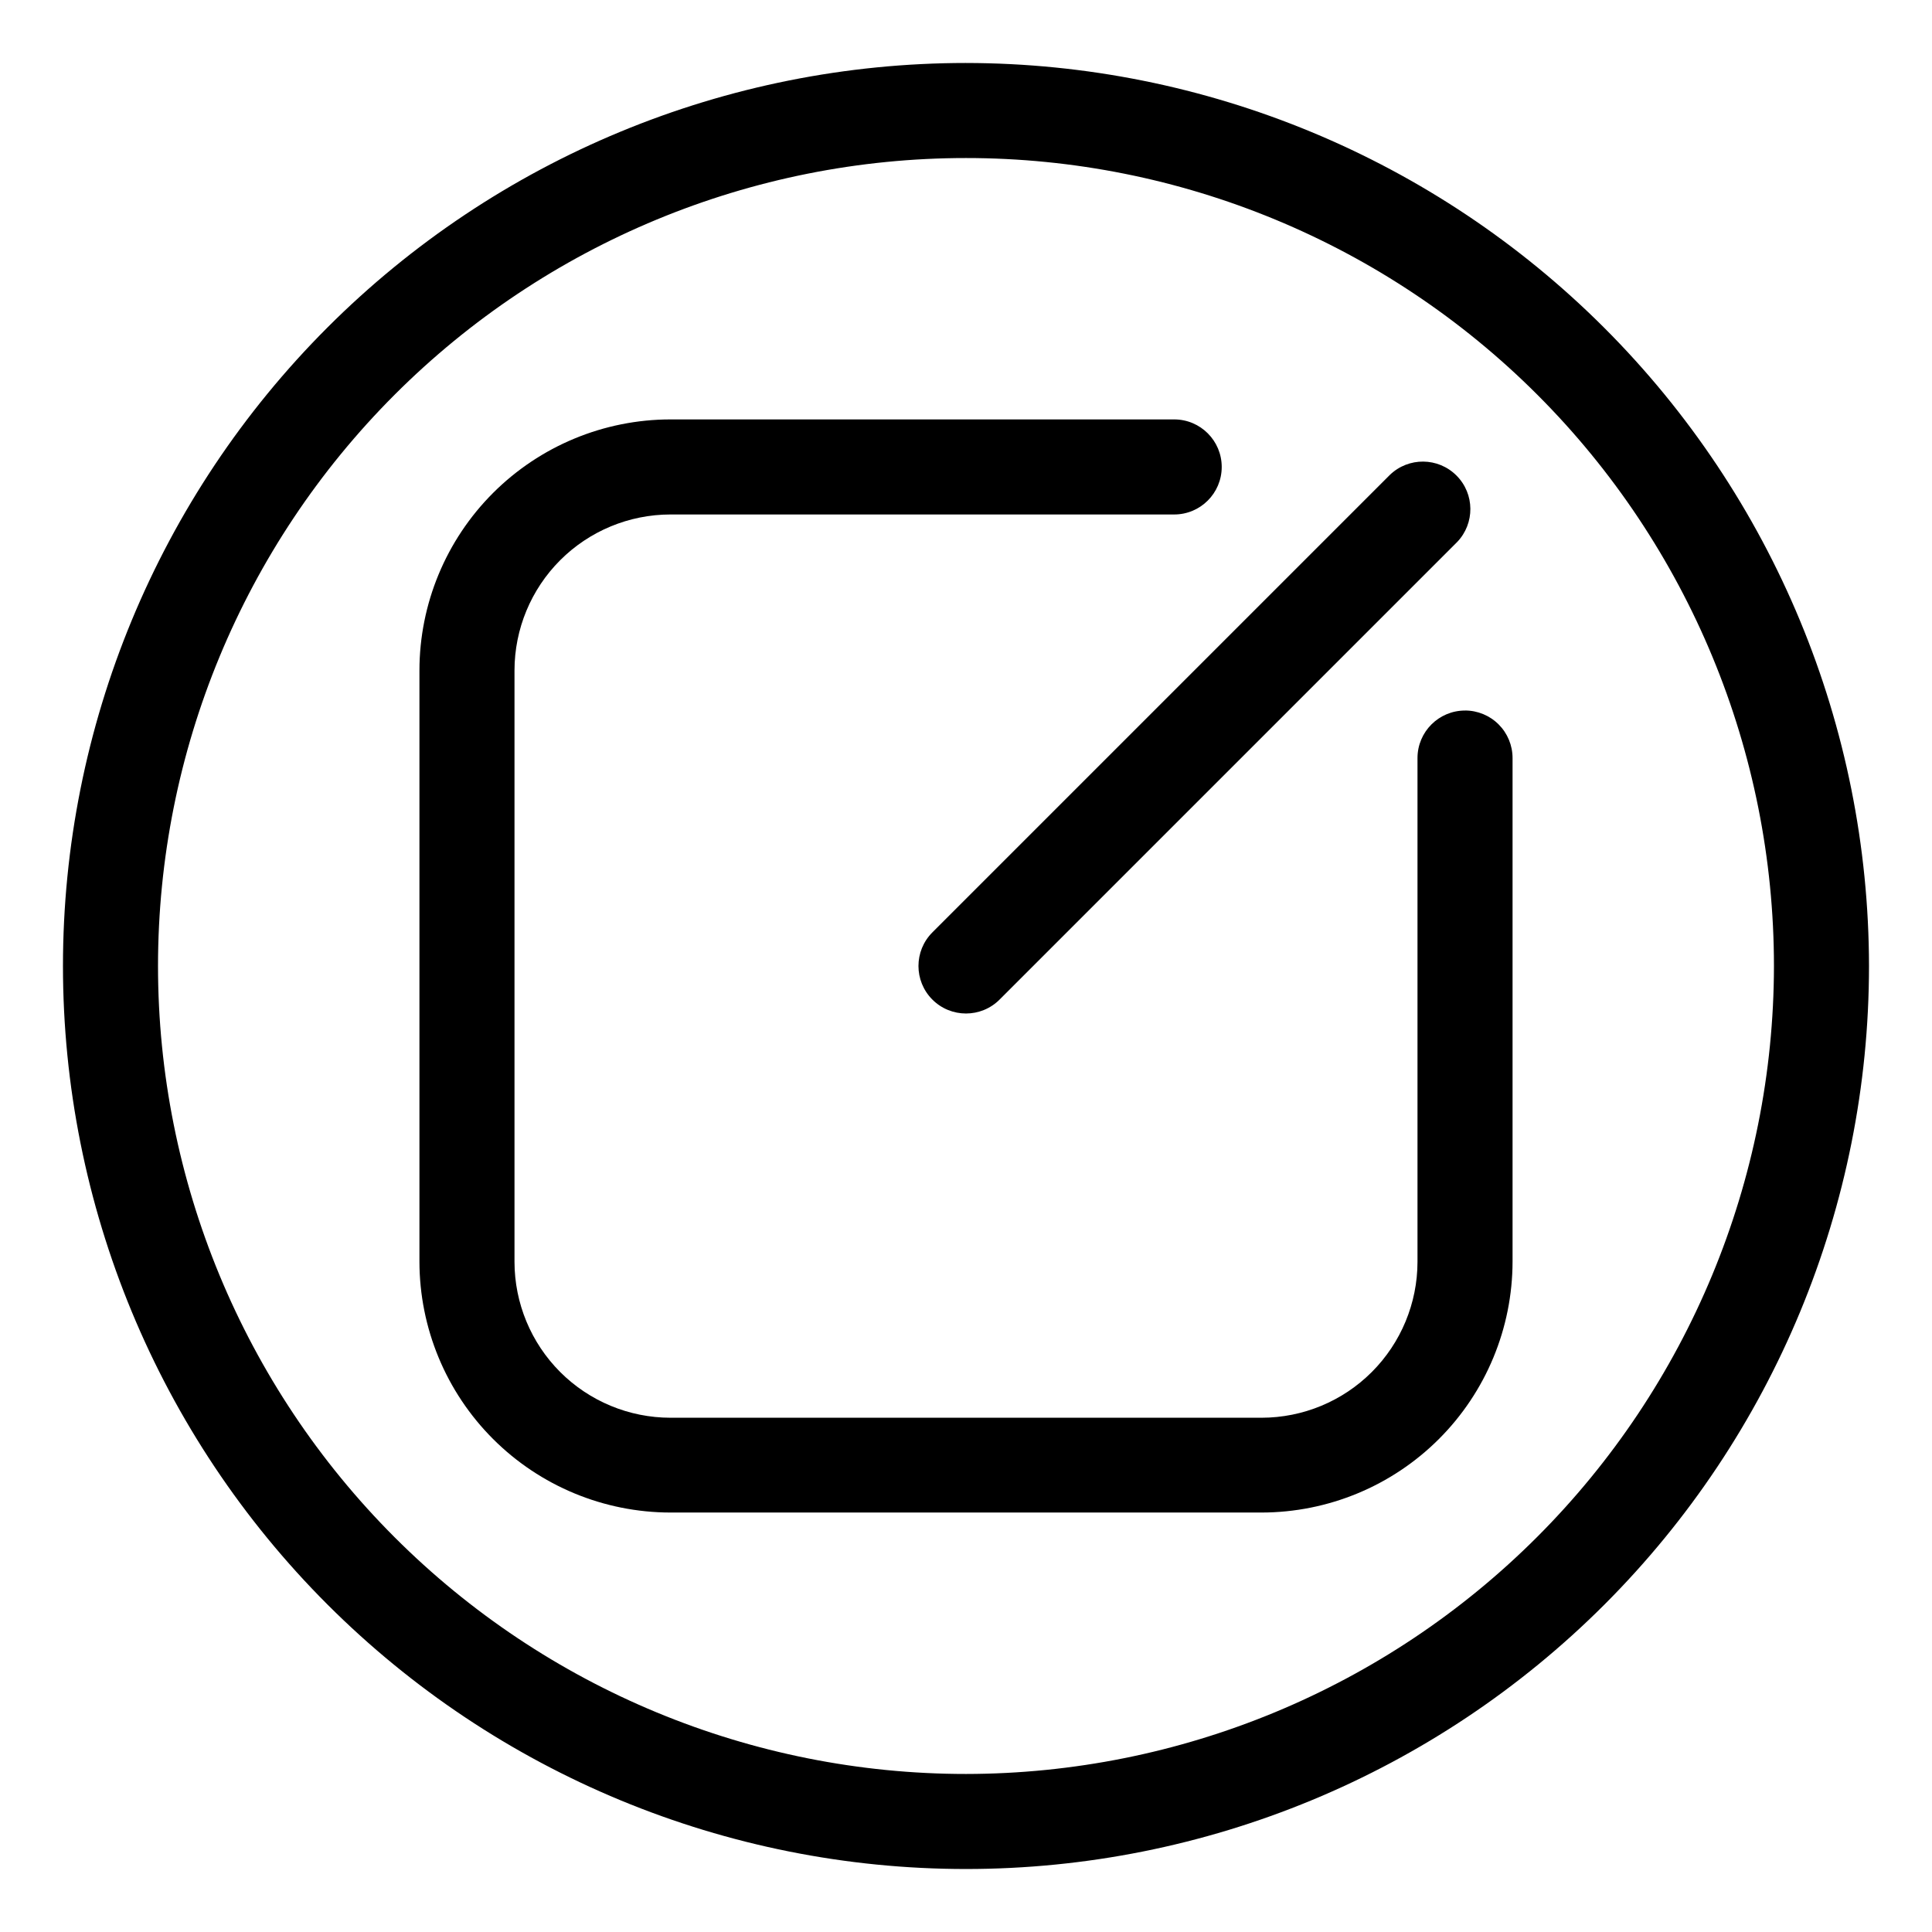
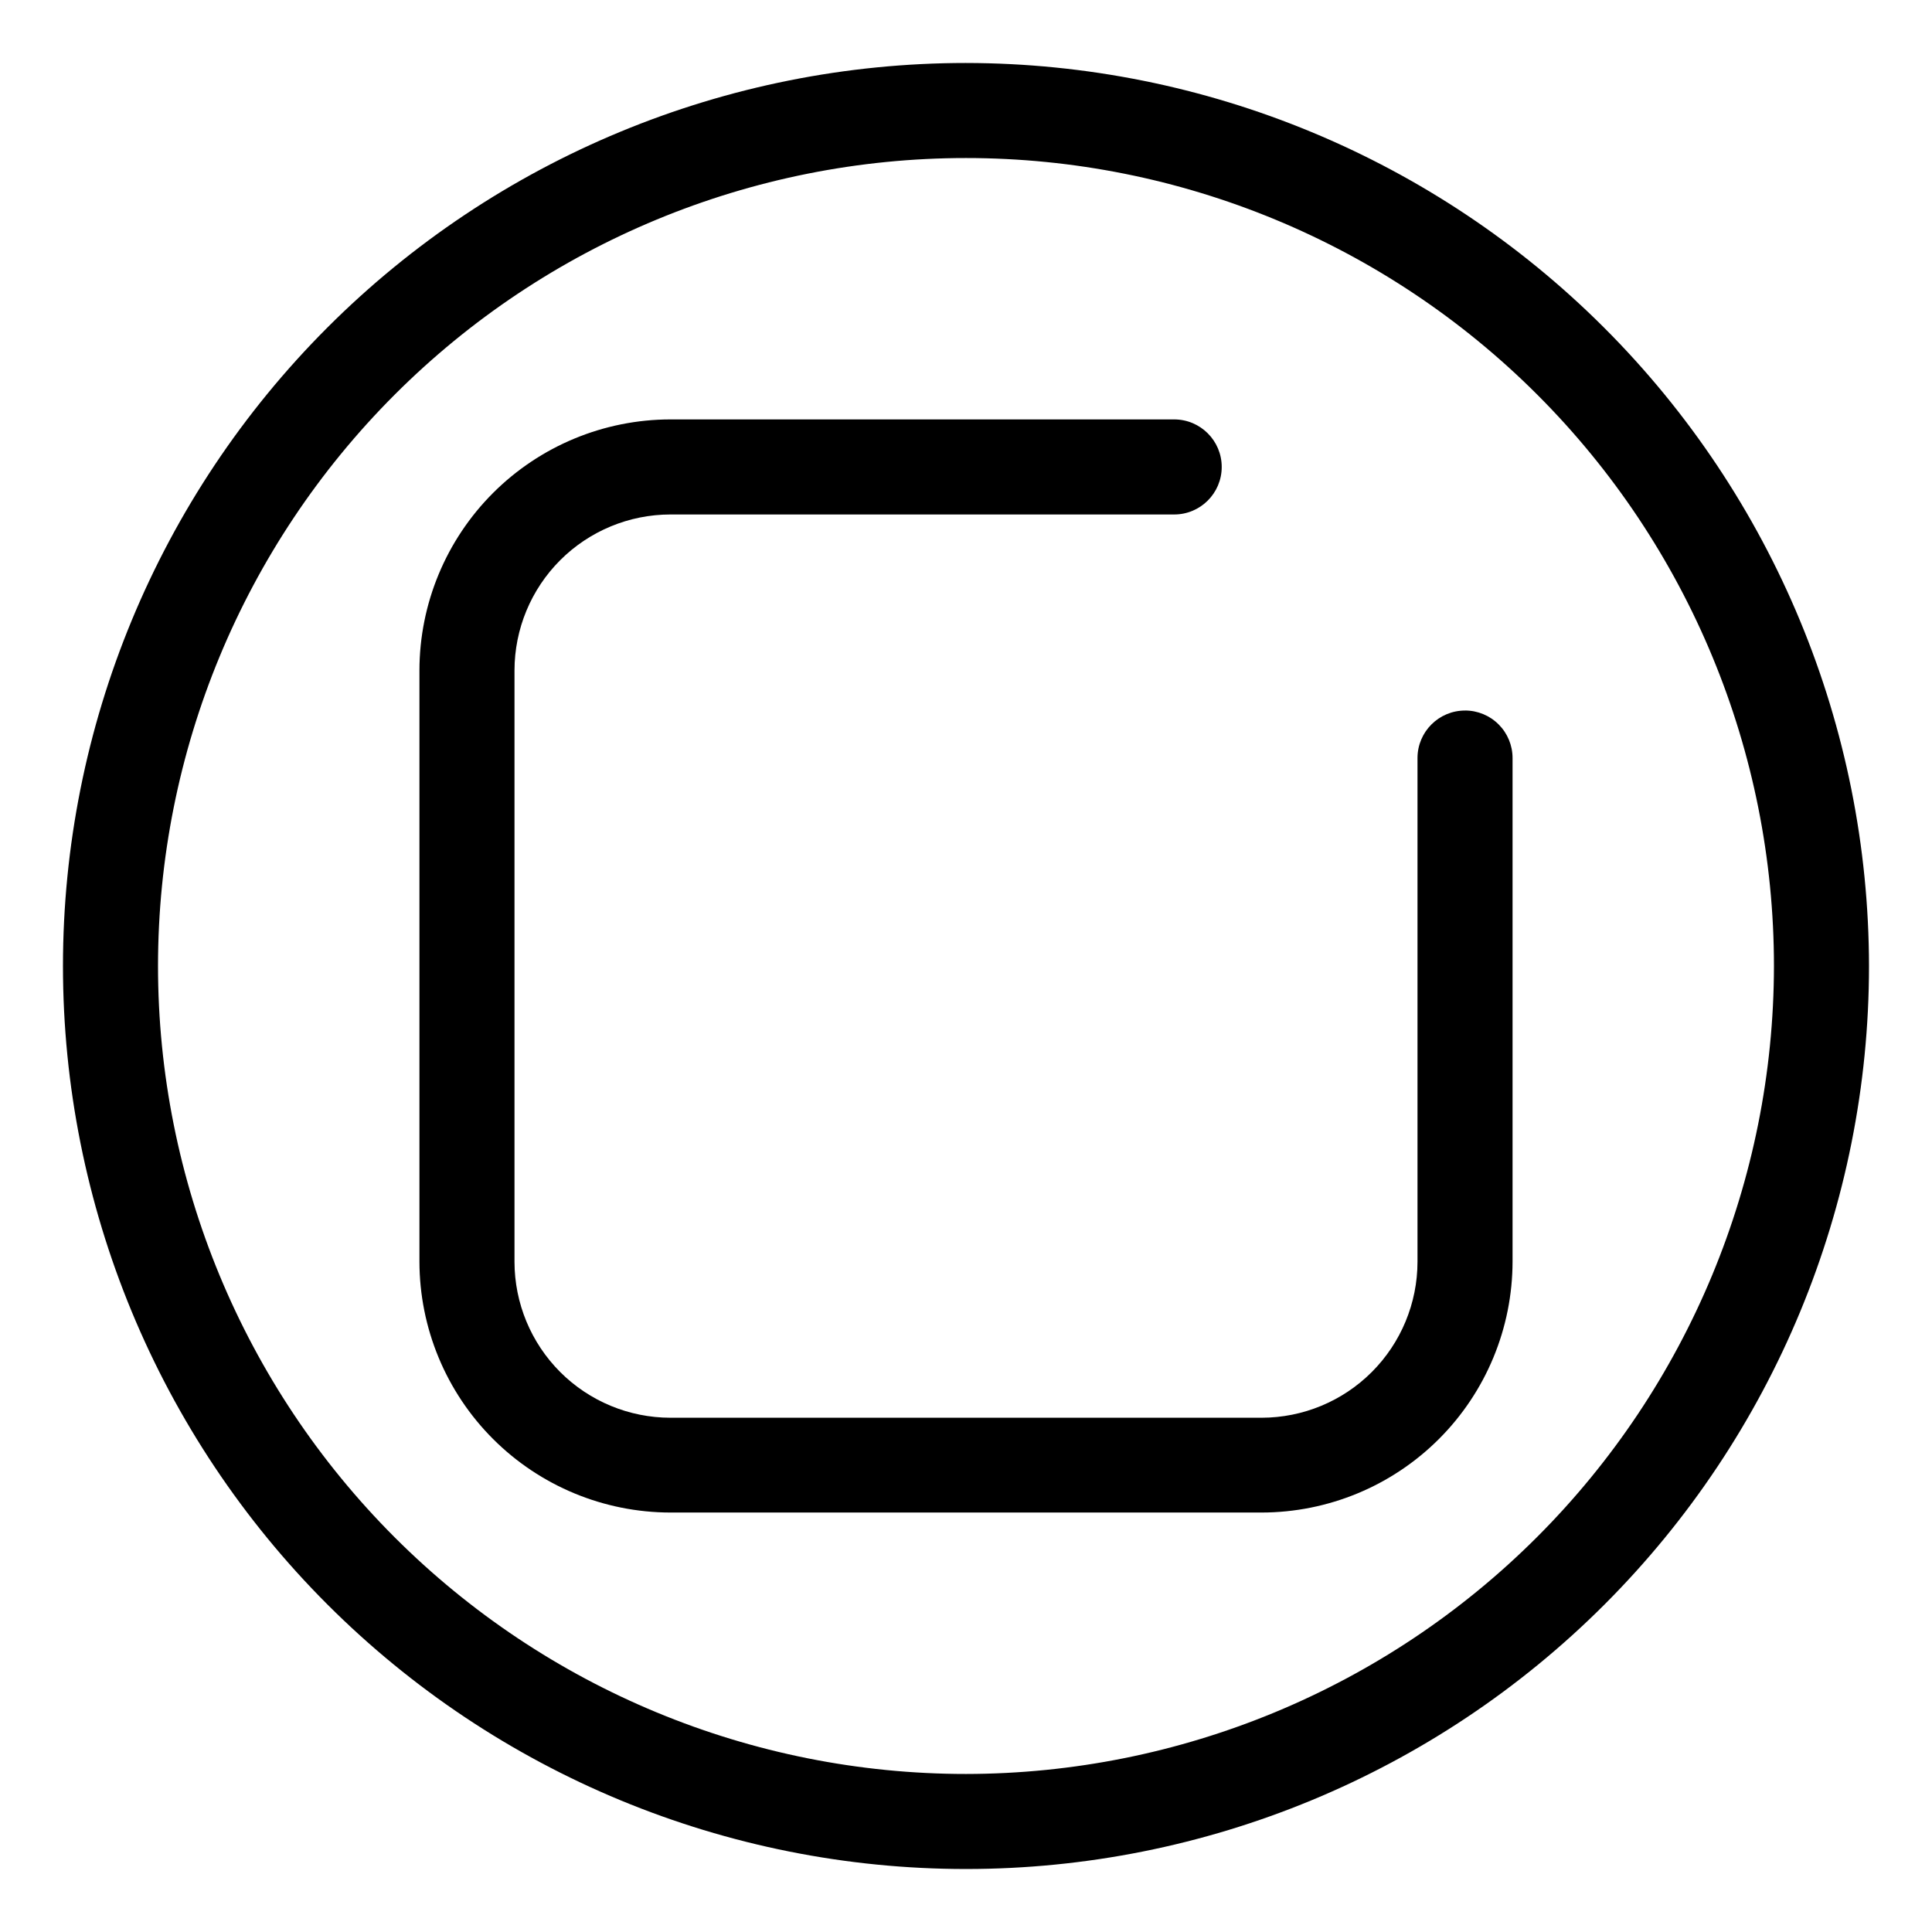
<svg xmlns="http://www.w3.org/2000/svg" fill="#000000" width="800px" height="800px" version="1.1" viewBox="144 144 512 512">
  <g>
-     <path d="m391.09 408.9c4.918 4.918 12.891 4.918 17.809 0l121.23-121.23v0.004c4.773-4.945 4.703-12.801-0.152-17.656-4.859-4.859-12.715-4.93-17.656-0.156l-121.23 121.23c-4.918 4.918-4.918 12.891 0 17.809z" />
    <path d="m532.25 332.3c-6.957 0-12.598 5.637-12.598 12.594v133.51c-0.012 10.953-4.371 21.453-12.113 29.199-7.746 7.746-18.246 12.102-29.199 12.113h-156.68c-10.953-0.012-21.453-4.367-29.199-12.113-7.742-7.746-12.102-18.246-12.113-29.199v-156.75c0.012-10.953 4.371-21.453 12.113-29.199 7.746-7.742 18.246-12.102 29.199-12.113h133.51c6.957 0 12.598-5.641 12.598-12.594 0-6.957-5.641-12.598-12.598-12.598h-133.51c-17.633 0.02-34.535 7.035-47.004 19.5-12.465 12.469-19.48 29.371-19.5 47.004v156.68c0.02 17.633 7.035 34.535 19.5 47.004 12.469 12.469 29.371 19.48 47.004 19.5h156.68c17.633-0.02 34.535-7.031 47.004-19.5s19.48-29.371 19.5-47.004v-133.45c0-3.34-1.328-6.543-3.688-8.906-2.363-2.363-5.566-3.688-8.906-3.688z" />
    <path d="m400 160.69c-63.469 0-124.34 25.215-169.22 70.094s-70.094 105.75-70.094 169.22 25.215 124.34 70.094 169.21 105.75 70.094 169.22 70.094 124.34-25.215 169.21-70.094 70.094-105.75 70.094-169.21c-0.07-63.449-25.305-124.28-70.172-169.14-44.863-44.863-105.69-70.102-169.14-70.172zm0 453.43c-56.789 0-111.25-22.559-151.41-62.715-40.156-40.152-62.715-94.617-62.715-151.4 0-56.789 22.559-111.25 62.715-151.41s94.617-62.715 151.41-62.715c56.785 0 111.25 22.559 151.4 62.715 40.156 40.156 62.715 94.617 62.715 151.41-0.062 56.766-22.641 111.19-62.785 151.33-40.141 40.145-94.566 62.723-151.33 62.785z" />
  </g>
</svg>